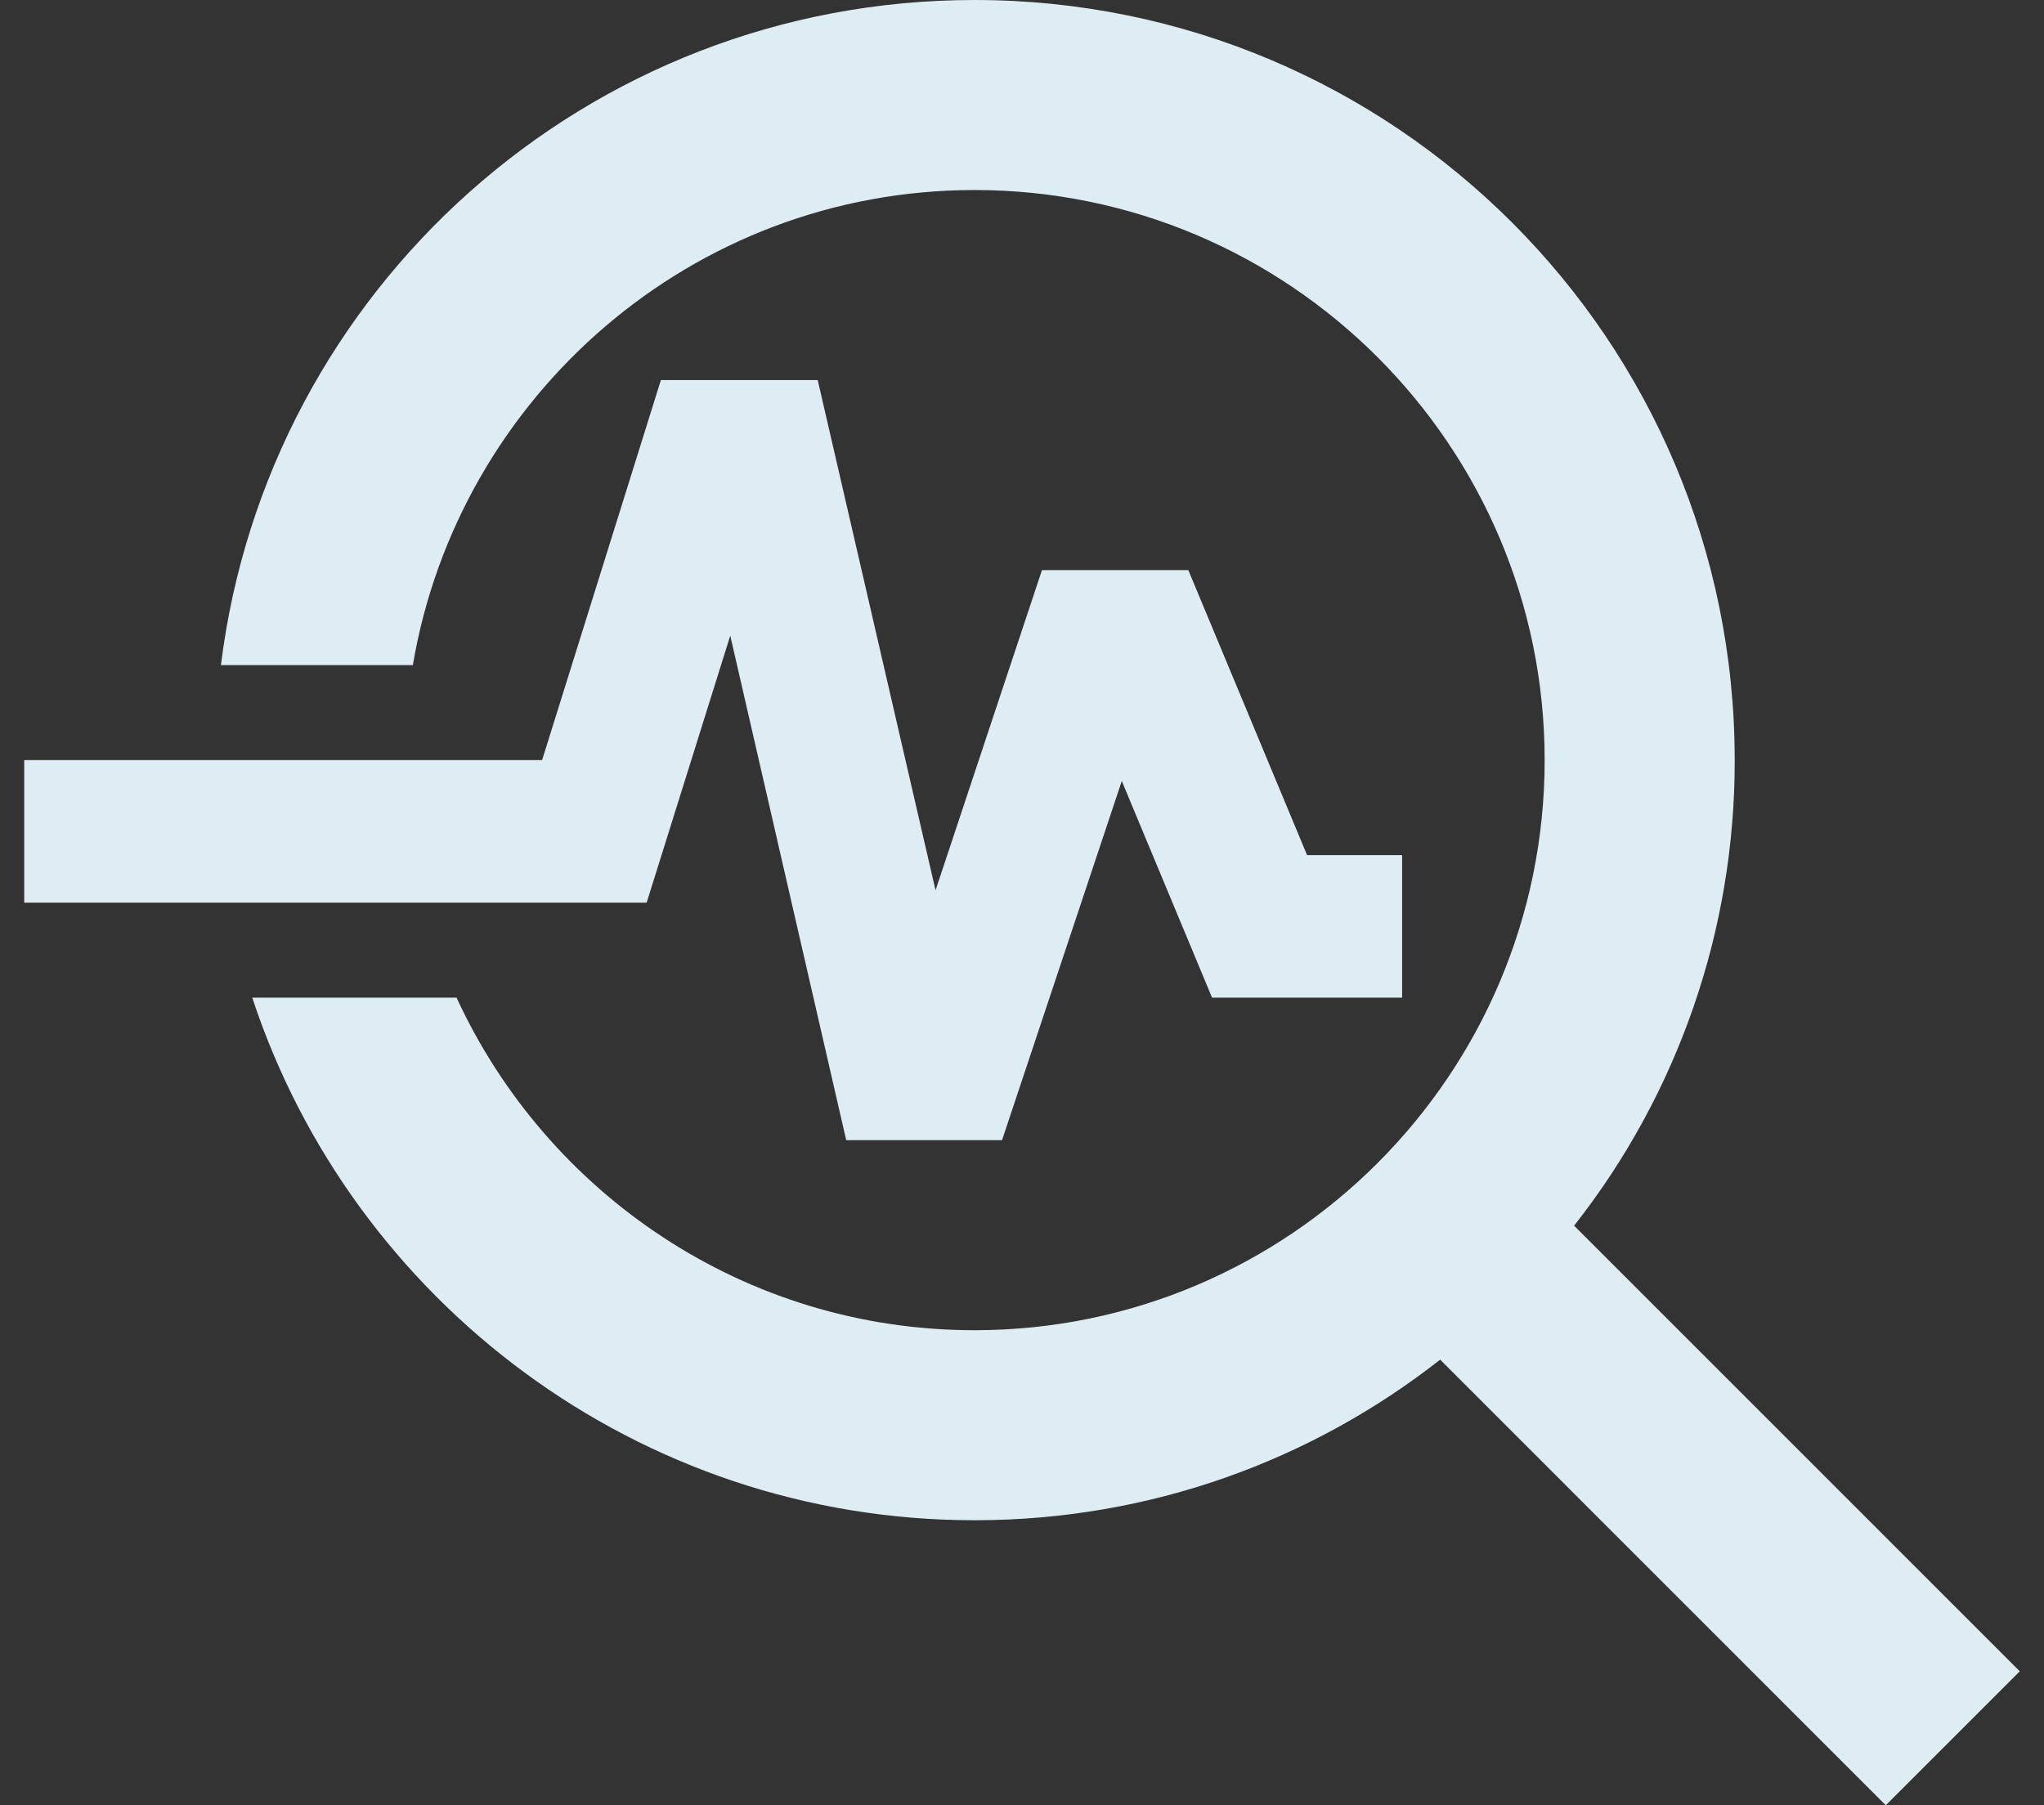
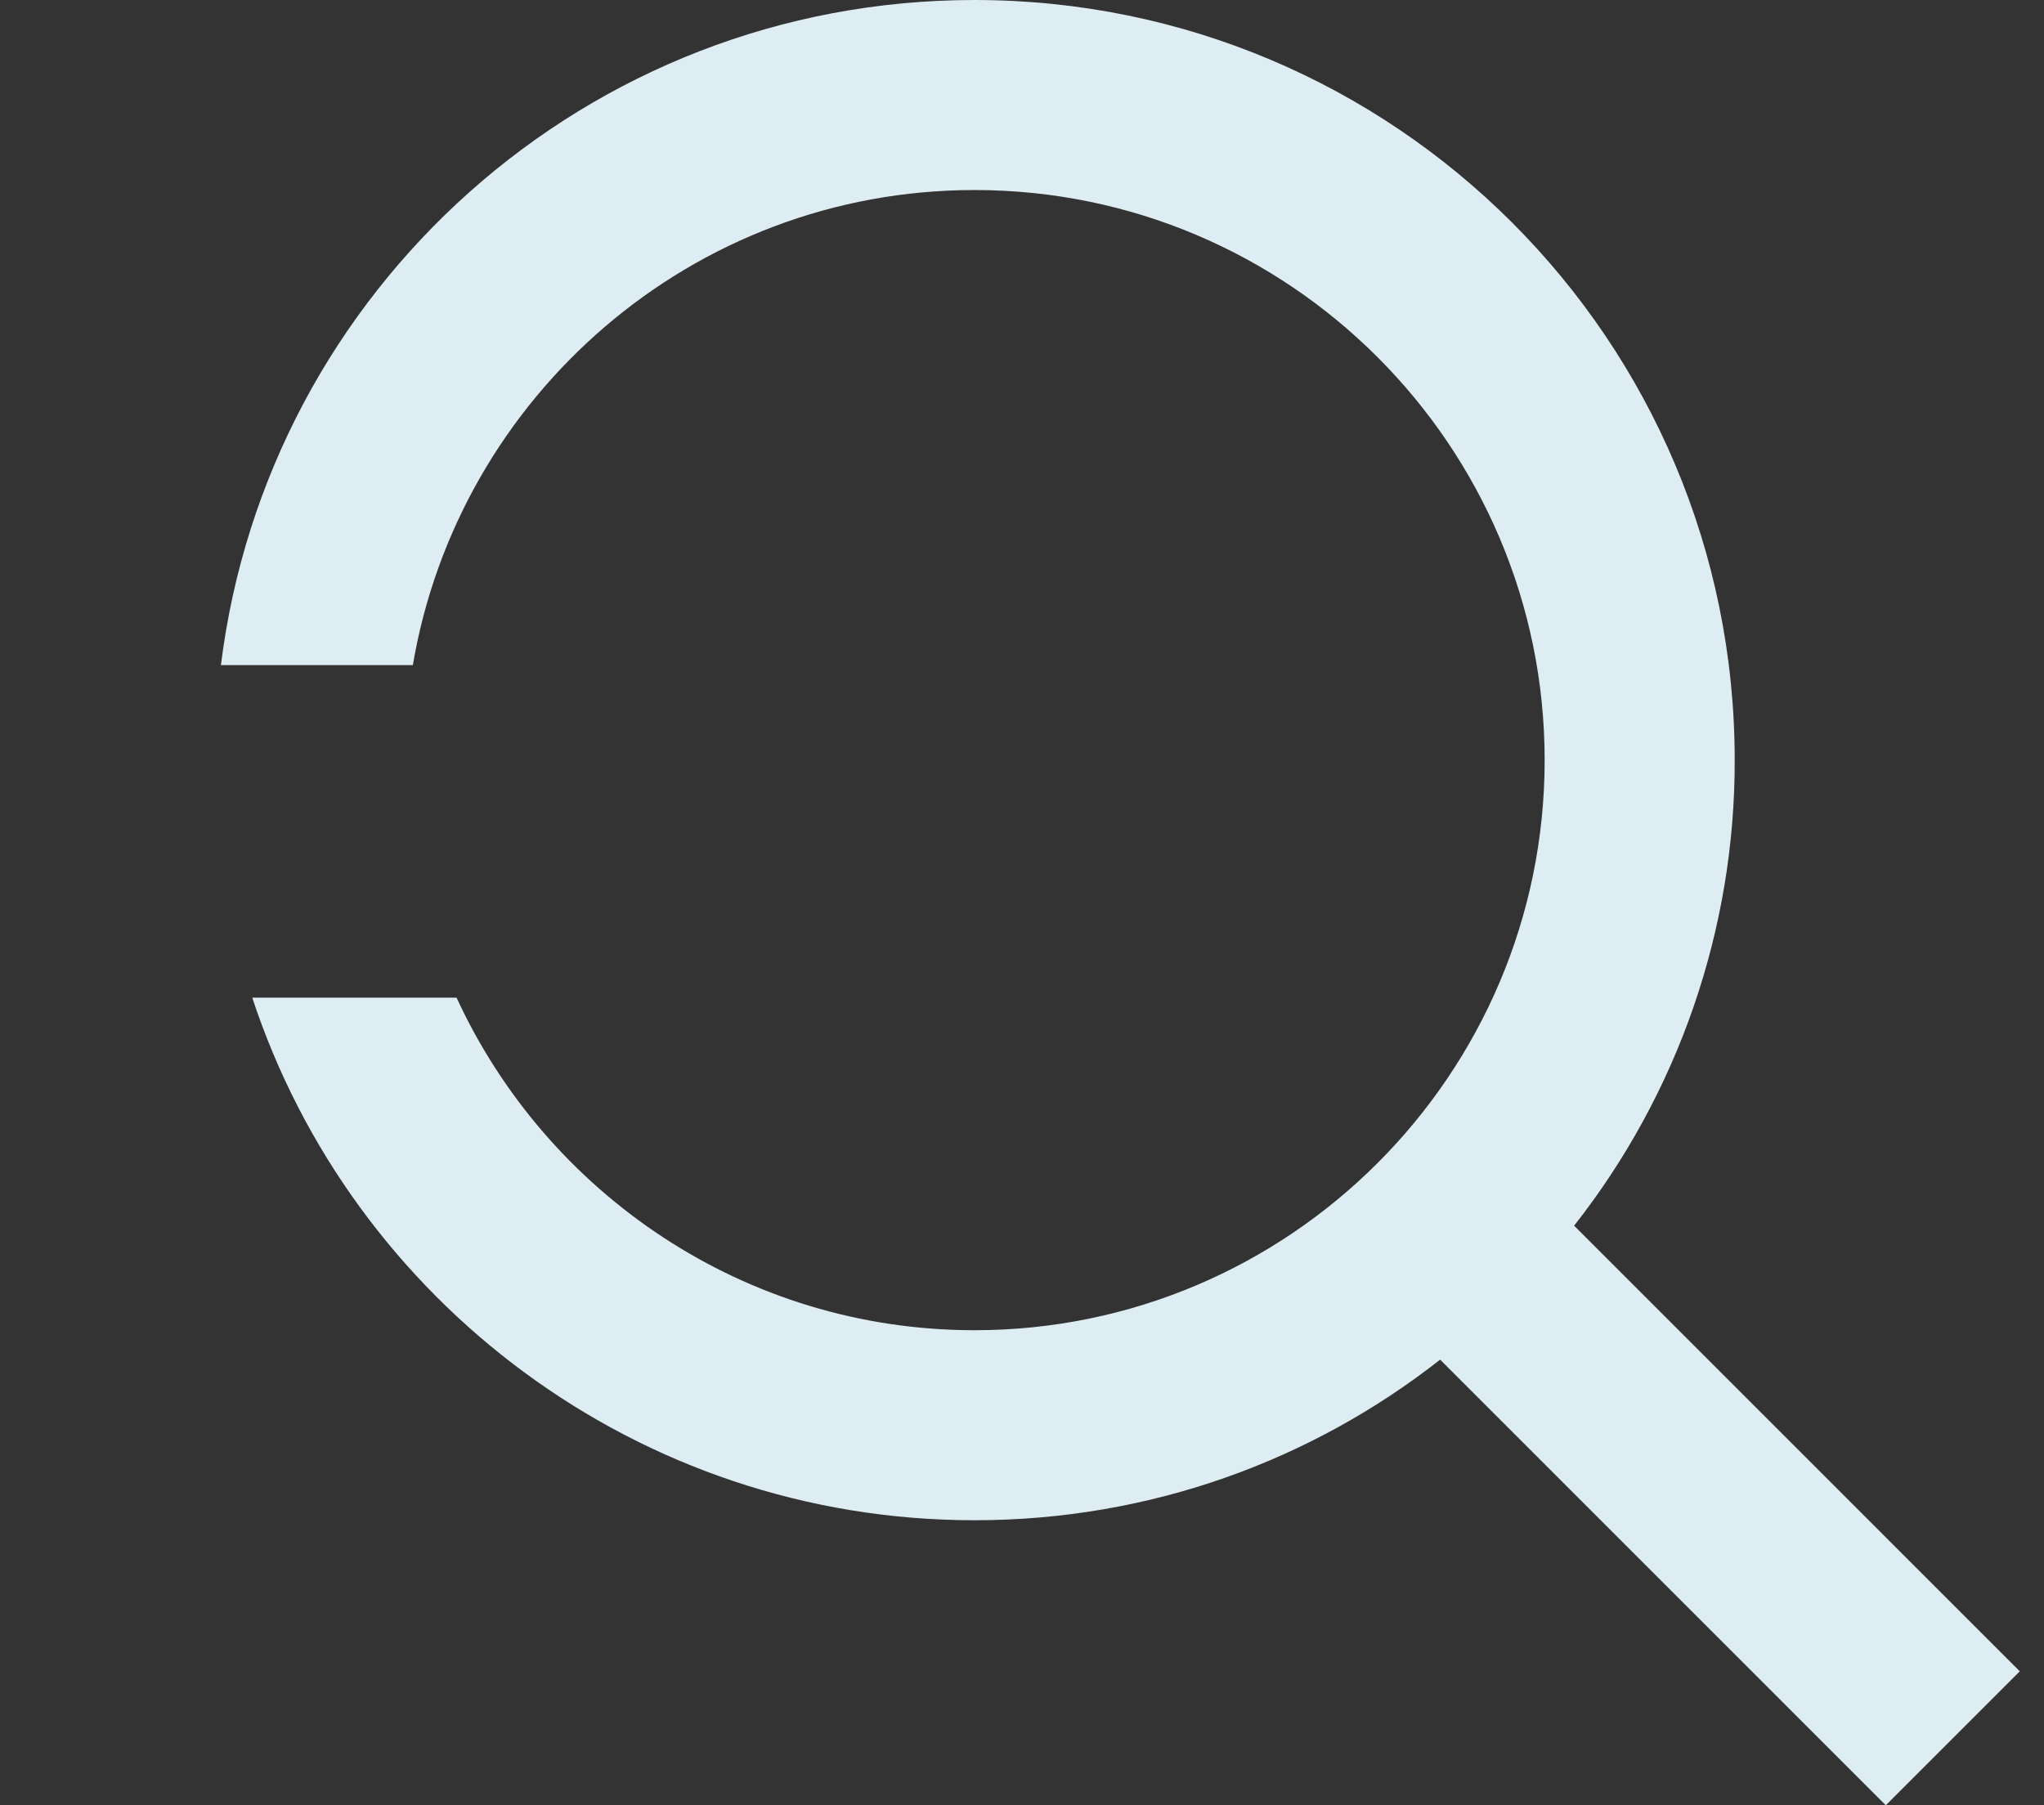
<svg xmlns="http://www.w3.org/2000/svg" width="60" height="53" viewBox="0 0 60 53" fill="none">
  <rect x="0" y="0" width="60" height="53" fill="#333333" stroke="none" />
  <path d="M59.289 49.067L46.207 35.984C49.271 32.088 50.931 27.272 50.921 22.316C50.921 9.986 40.935 0 28.605 0C17.224 0 7.851 8.508 6.485 19.526H12.119C13.458 11.632 20.32 5.579 28.605 5.579C37.838 5.579 45.342 13.083 45.342 22.316C45.342 31.549 37.838 39.053 28.605 39.053C21.855 39.053 16.052 35.036 13.402 29.29H7.405C10.334 38.188 18.73 44.632 28.605 44.632C33.766 44.632 38.508 42.874 42.274 39.917L55.356 53L59.289 49.067Z" fill="#DEEDF3" />
-   <path d="M21.436 18.662L24.84 33.474H29.414L32.929 22.929L35.579 29.289H41.158V25.105H38.368L34.882 16.737H30.586L27.462 26.137L24.003 11.158H19.4L15.913 22.316H0.711V26.5H18.982L21.436 18.662Z" fill="#DEEDF3" />
</svg>